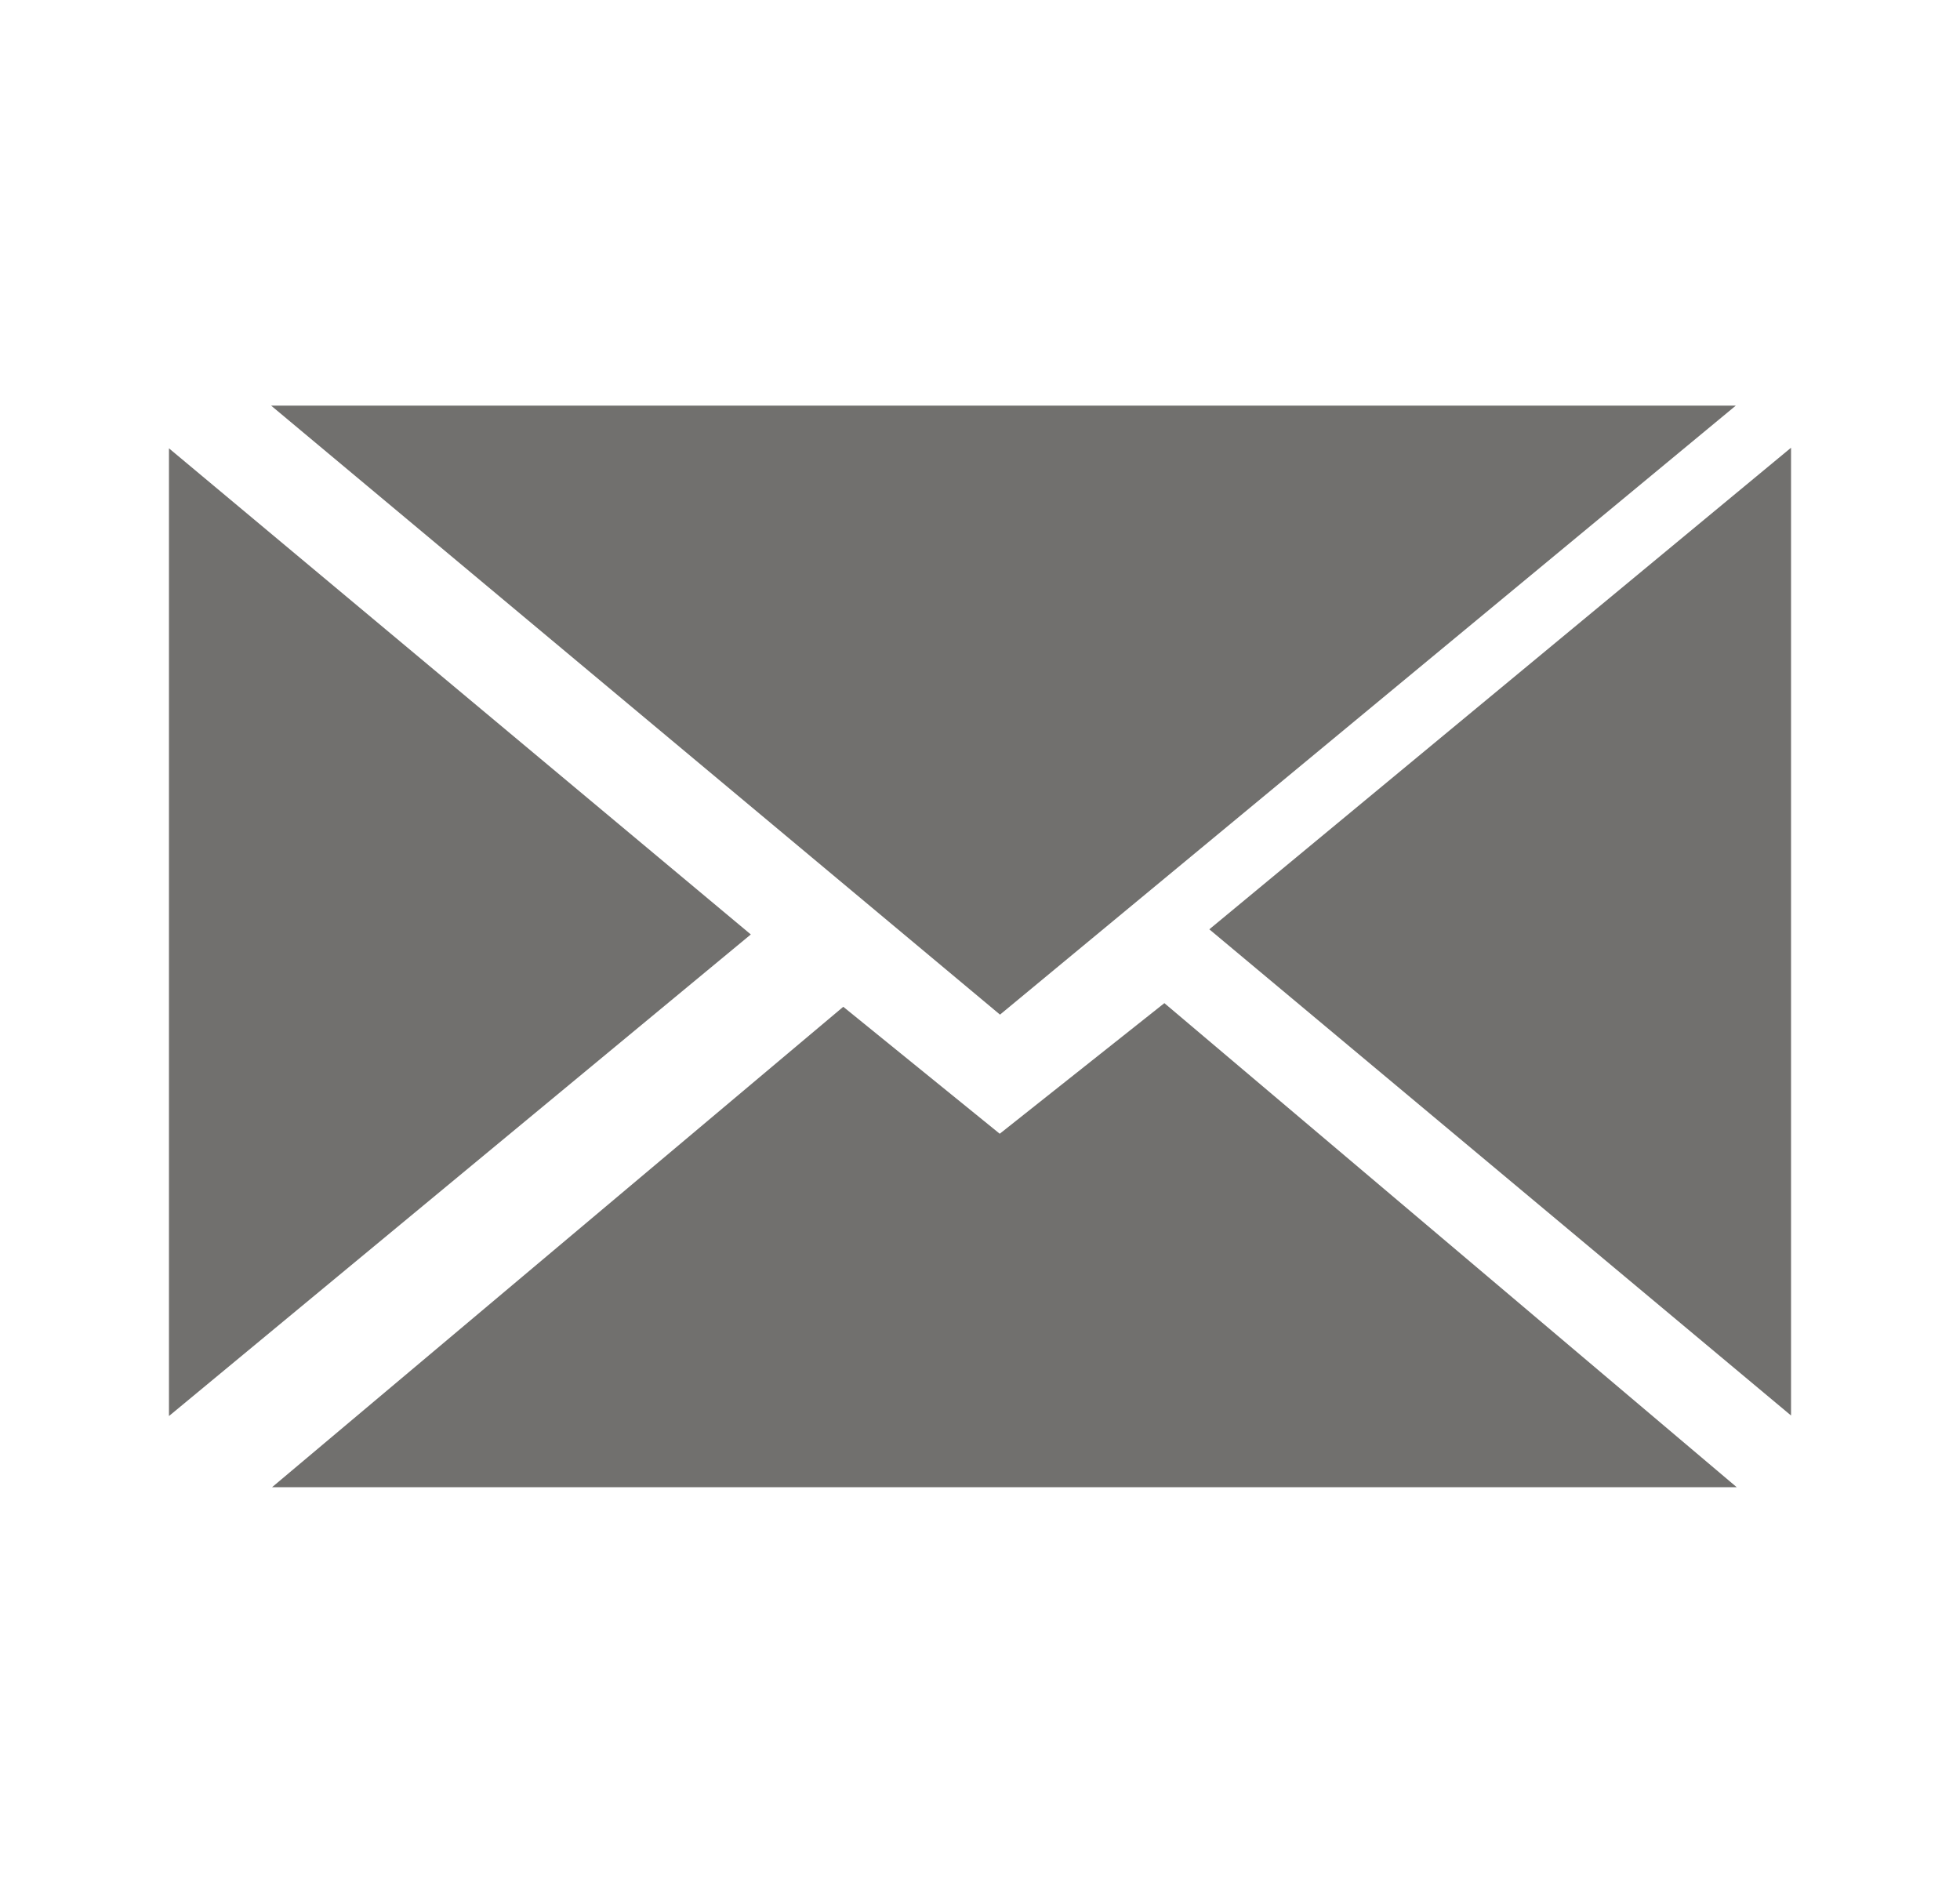
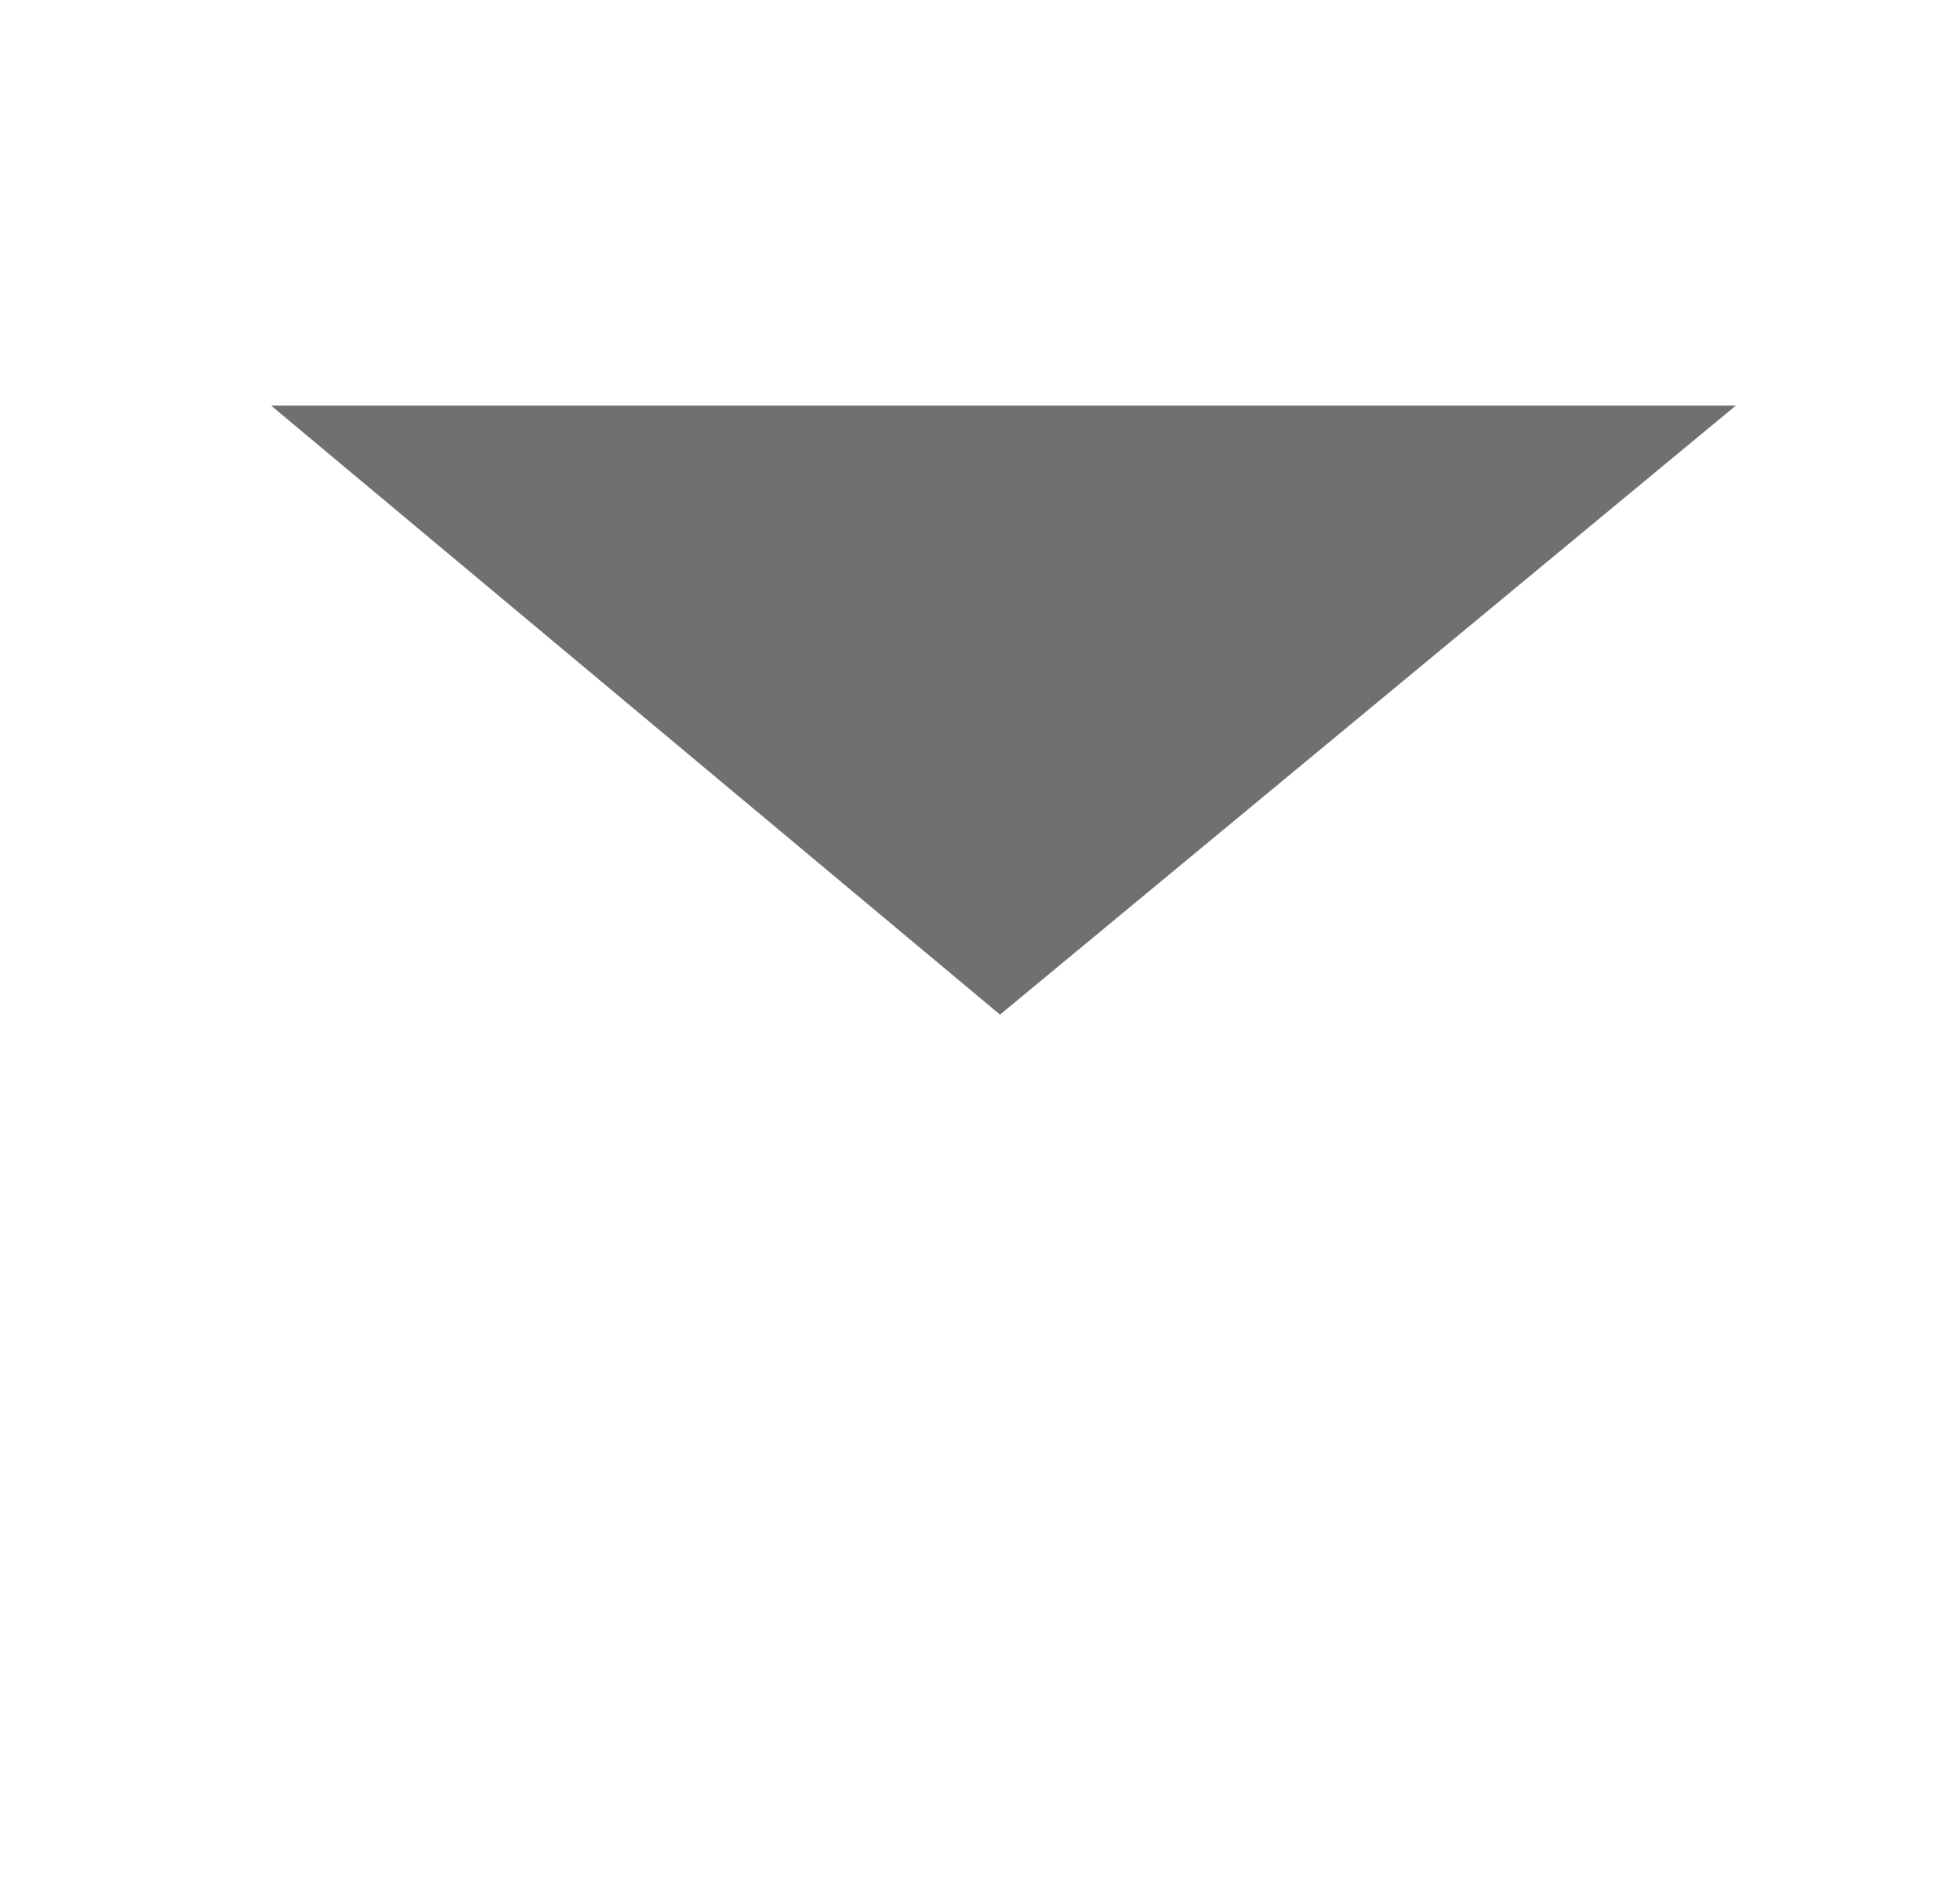
<svg xmlns="http://www.w3.org/2000/svg" version="1.1" id="Ebene_1" x="0px" y="0px" width="29px" height="28px" viewBox="0 0 29 28" enable-background="new 0 0 29 28" xml:space="preserve">
  <g>
    <polygon fill="#71706E" points="25.683,6 14.796,15.009 4.011,6  " />
-     <polygon fill="#71706E" points="2.5,6.632 11.109,13.823 2.5,20.947  " />
-     <polygon fill="#71706E" points="4.025,22 12.477,14.893 14.792,16.771 17.228,14.839 25.697,22  " />
-     <polygon fill="#71706E" points="26.5,20.939 17.893,13.747 26.5,6.623  " />
  </g>
</svg>